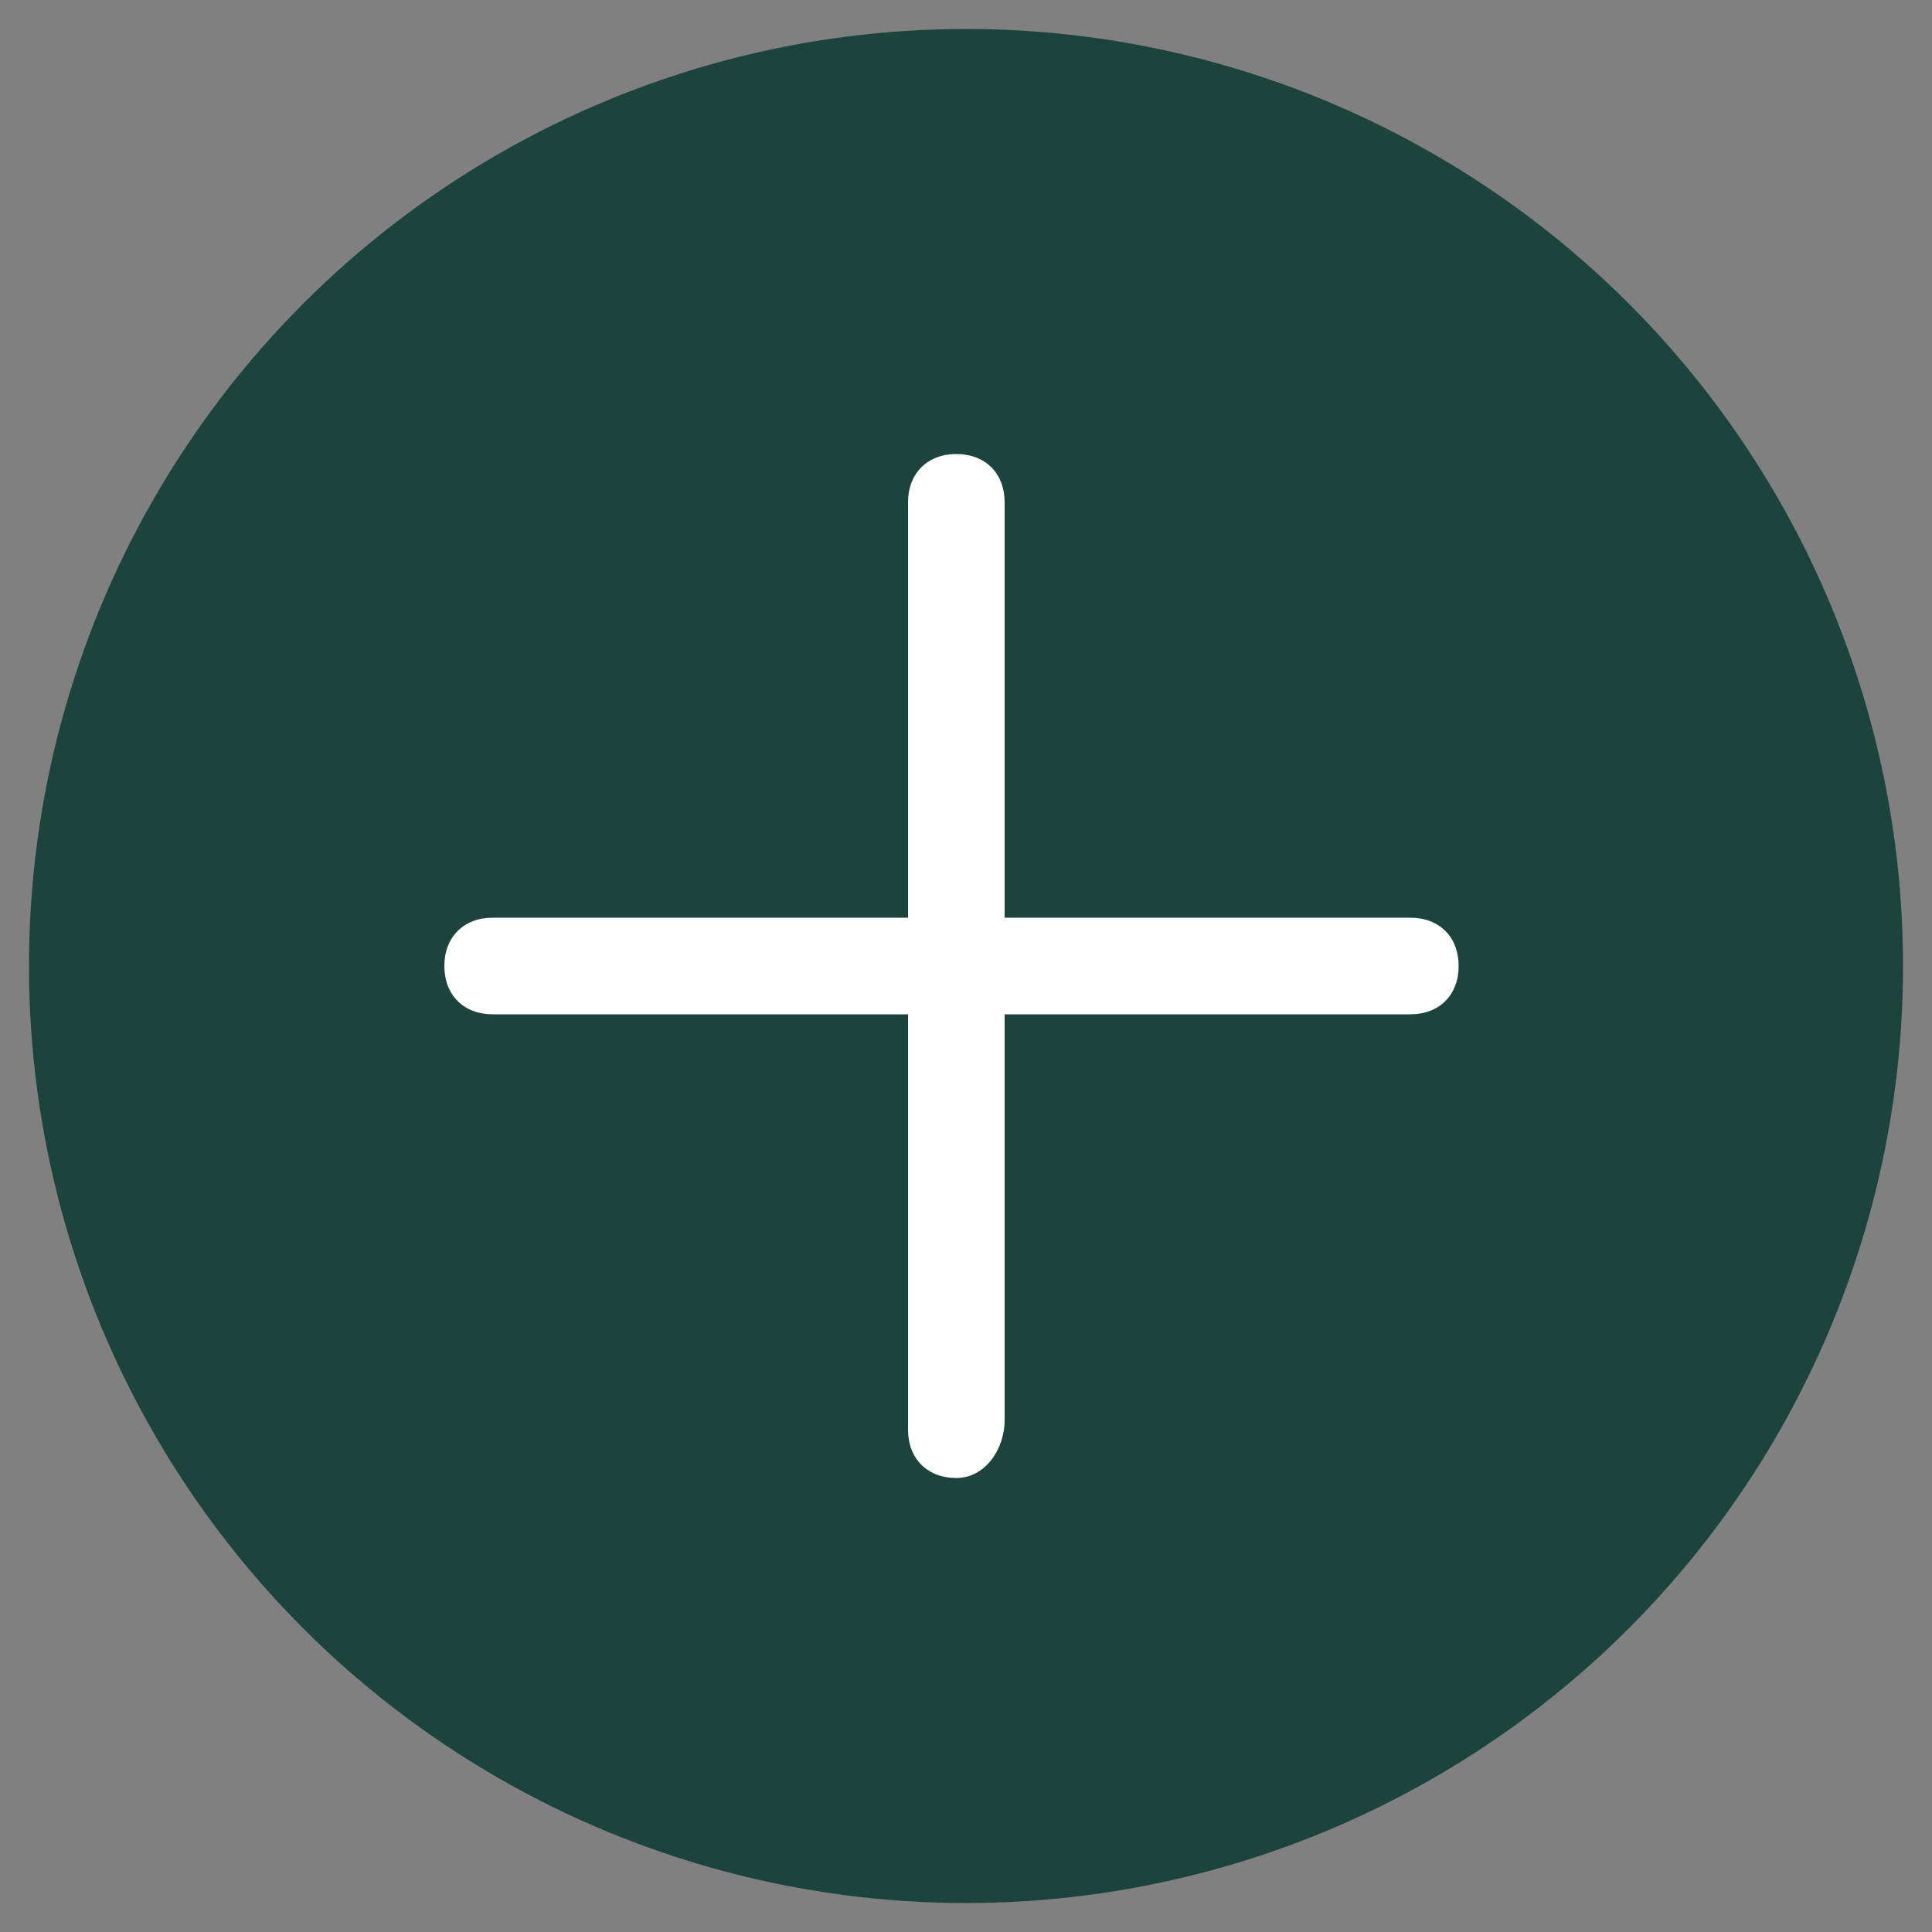
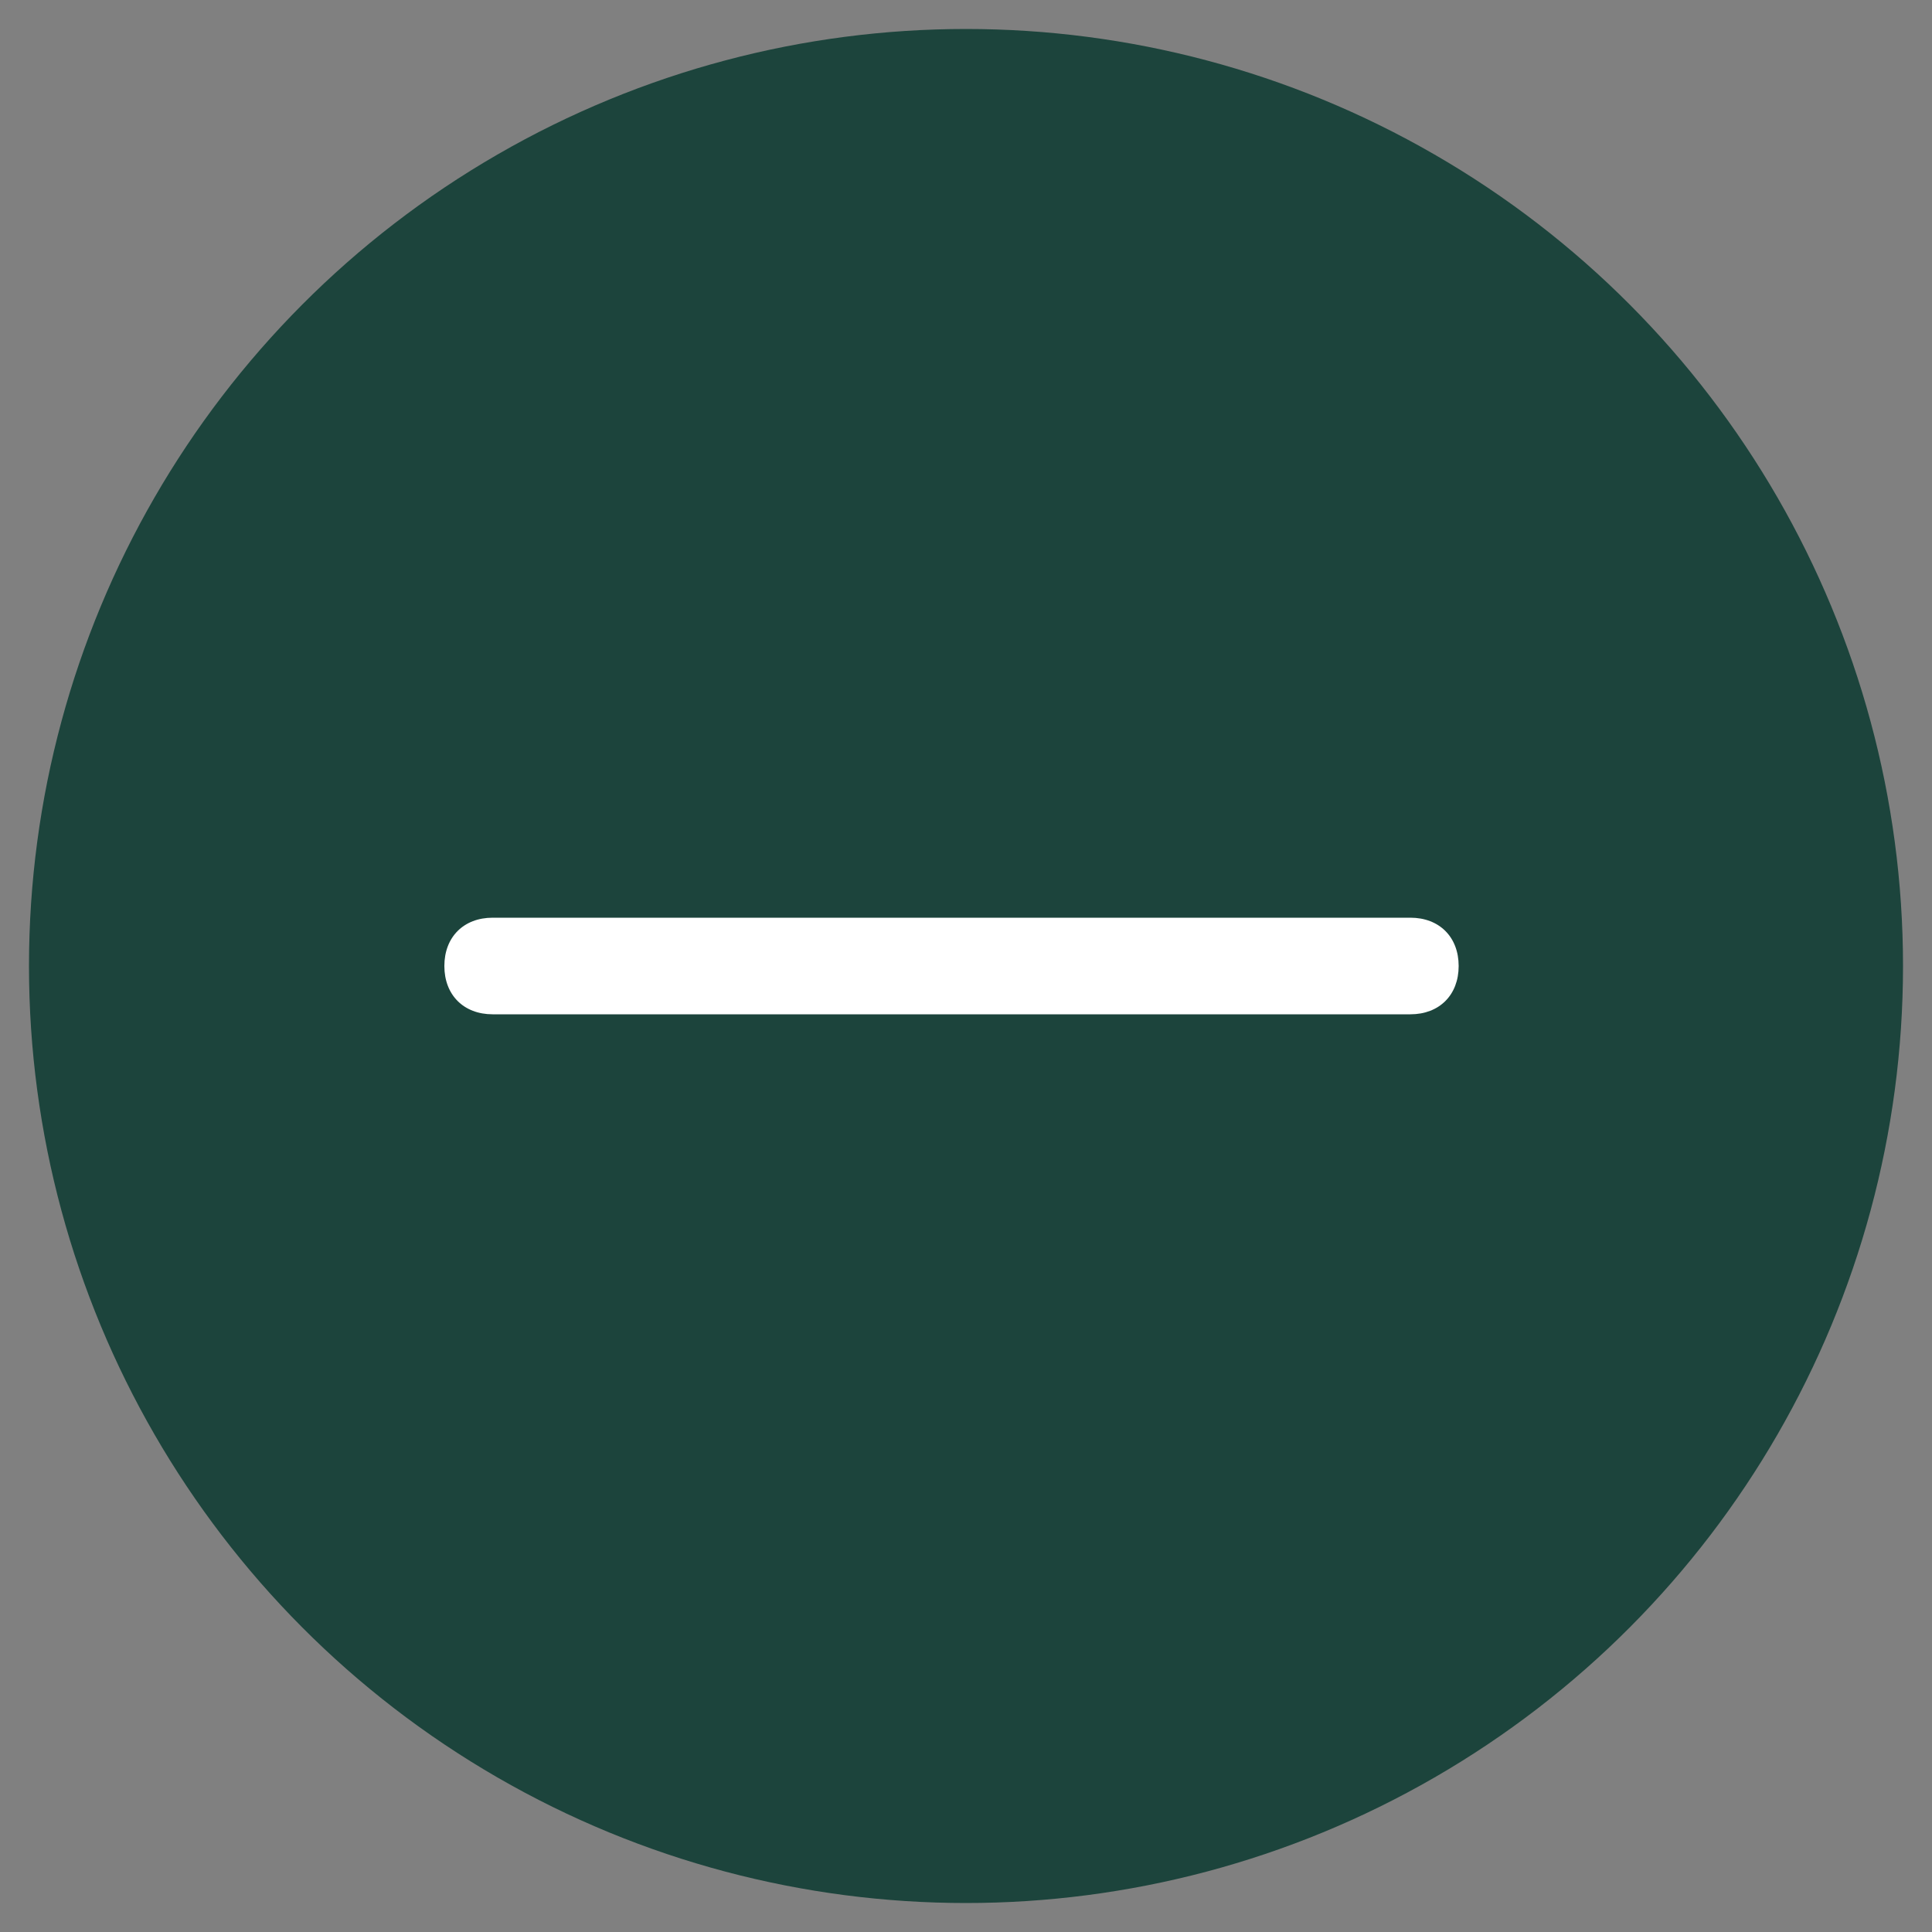
<svg xmlns="http://www.w3.org/2000/svg" version="1.1" id="Calque_1" x="0px" y="0px" viewBox="0 0 20 20" style="enable-background:new 0 0 20 20;" xml:space="preserve">
  <rect x="0" y="0" width="20" height="20" fill="#808080" stroke="none" />
  <style type="text/css">
	.st0{display:none;}
	.st1{display:inline;}
	.st2{fill:#1C443C;}
	.st3{fill:#FFFFFF;}
</style>
  <g class="st0">
-     <path class="st1" d="M10,19.7c-5.3,0-9.7-4.3-9.7-9.7S4.6,0.3,10,0.3s9.7,4.3,9.7,9.7S15.3,19.7,10,19.7z M10,0.6   c-5.2,0-9.4,4.2-9.4,9.4s4.2,9.4,9.4,9.4s9.4-4.2,9.4-9.4S15.1,0.6,10,0.6z" />
    <g class="st1">
-       <path d="M9.9,15.3c-0.3,0-0.5-0.2-0.5-0.5V5.2c0-0.3,0.2-0.5,0.5-0.5s0.5,0.2,0.5,0.5v9.5C10.4,15,10.2,15.3,9.9,15.3z" />
-       <path d="M14.6,10.5H5.1c-0.3,0-0.5-0.2-0.5-0.5s0.2-0.5,0.5-0.5h9.5c0.3,0,0.5,0.2,0.5,0.5S14.9,10.5,14.6,10.5z" />
-     </g>
+       </g>
  </g>
  <g>
    <circle class="st2" cx="10" cy="10" r="9.7" />
    <g>
-       <path class="st3" d="M9.9,15.3c-0.3,0-0.5-0.2-0.5-0.5V5.2c0-0.3,0.2-0.5,0.5-0.5s0.5,0.2,0.5,0.5v9.5C10.4,15,10.2,15.3,9.9,15.3    z" />
      <path class="st3" d="M14.6,10.5H5.1c-0.3,0-0.5-0.2-0.5-0.5s0.2-0.5,0.5-0.5h9.5c0.3,0,0.5,0.2,0.5,0.5S14.9,10.5,14.6,10.5z" />
    </g>
  </g>
</svg>